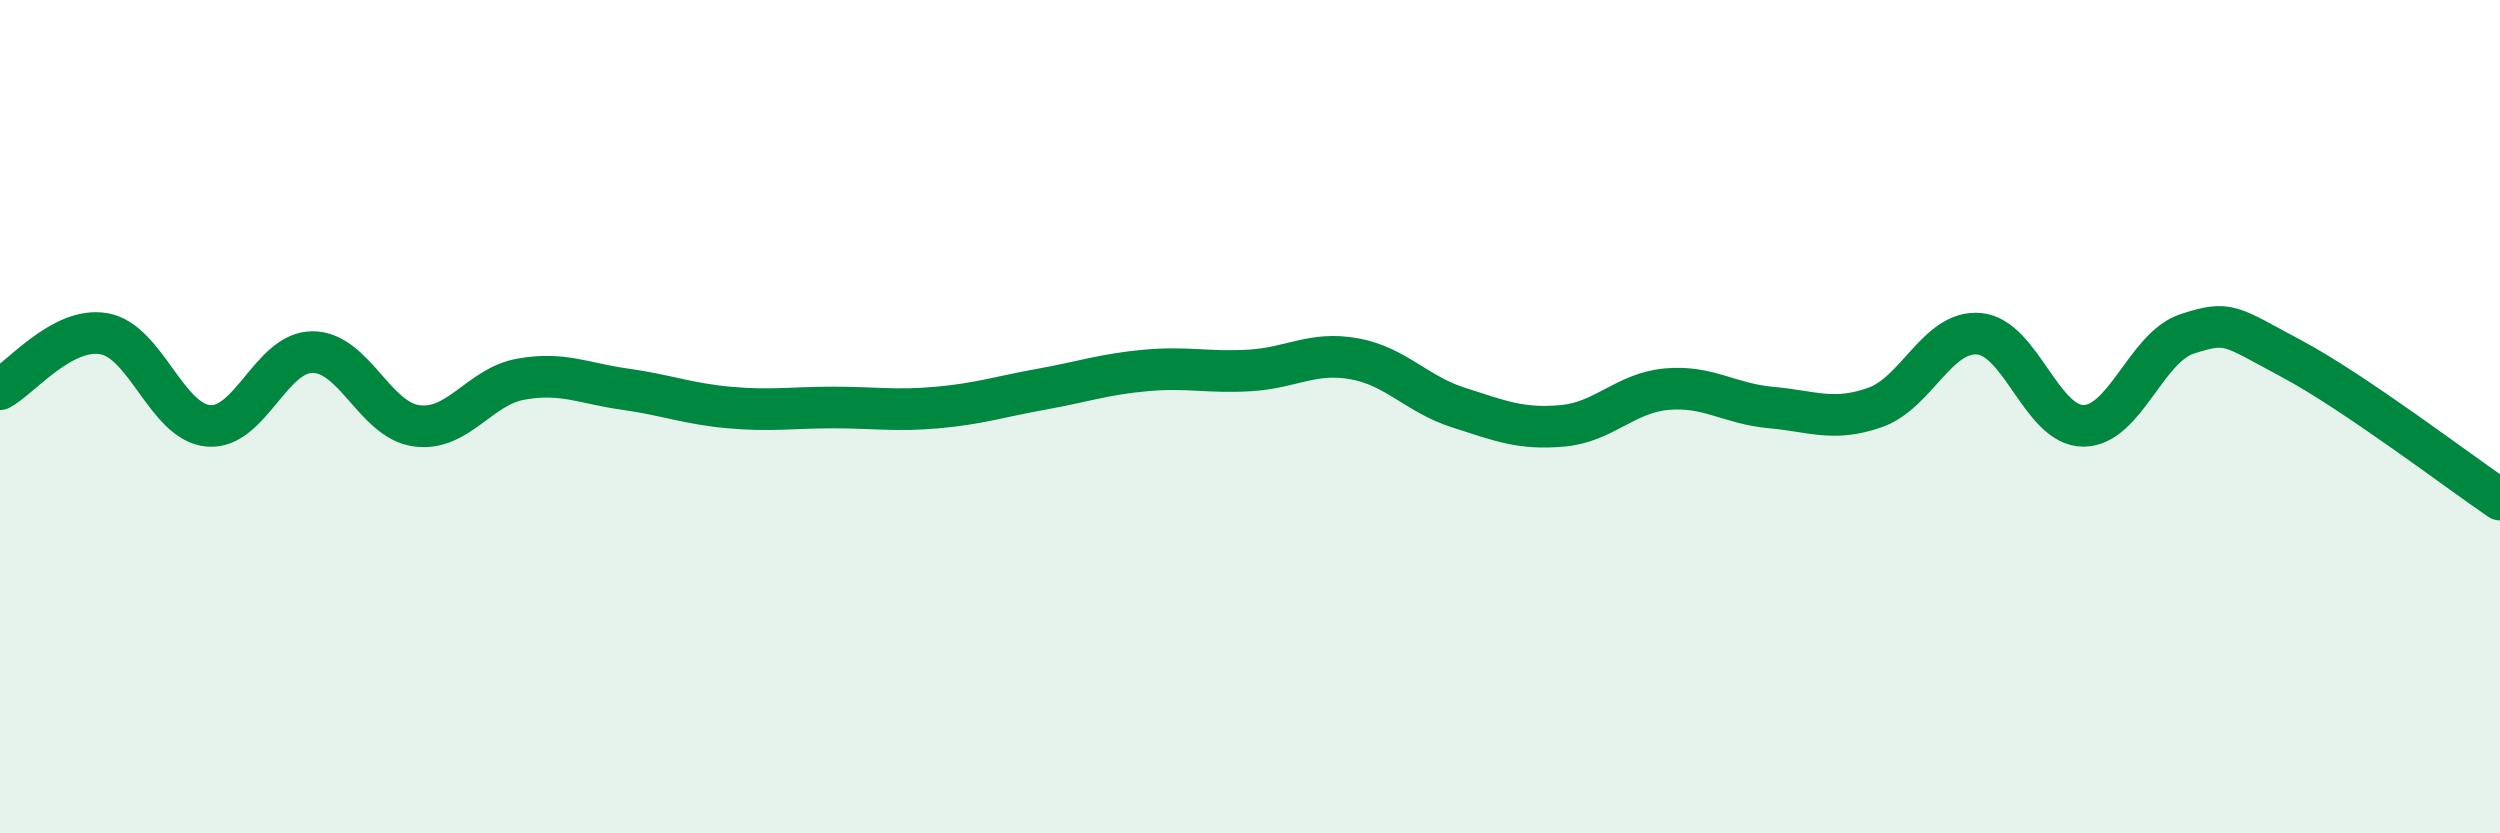
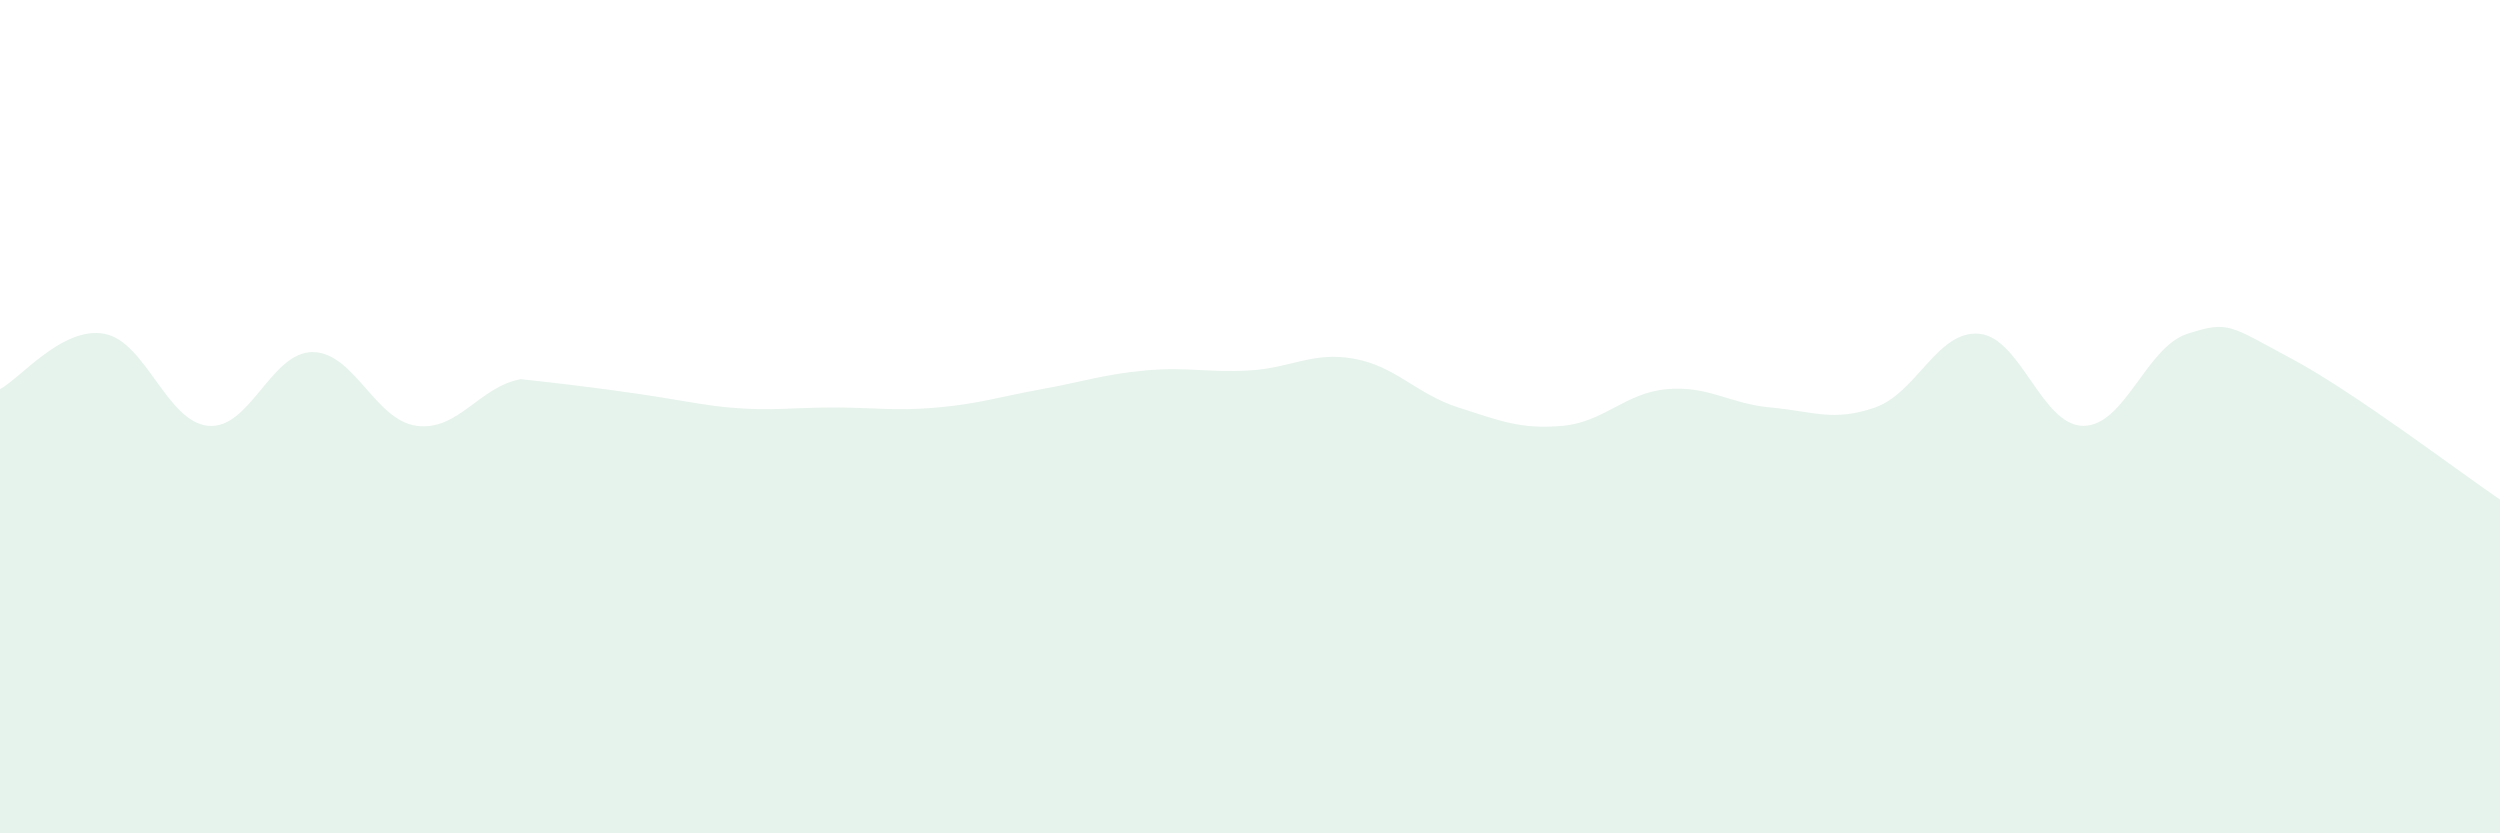
<svg xmlns="http://www.w3.org/2000/svg" width="60" height="20" viewBox="0 0 60 20">
-   <path d="M 0,9.34 C 0.5,9.07 1.5,7.83 2.5,8.01 C 3.5,8.19 4,10.13 5,10.22 C 6,10.31 6.5,8.45 7.5,8.45 C 8.5,8.45 9,10.09 10,10.22 C 11,10.35 11.5,9.28 12.5,9.1 C 13.5,8.92 14,9.2 15,9.34 C 16,9.48 16.5,9.69 17.5,9.78 C 18.5,9.87 19,9.78 20,9.78 C 21,9.78 21.5,9.87 22.5,9.78 C 23.5,9.69 24,9.52 25,9.34 C 26,9.16 26.5,8.98 27.5,8.89 C 28.5,8.8 29,8.95 30,8.89 C 31,8.83 31.5,8.43 32.5,8.61 C 33.5,8.79 34,9.46 35,9.78 C 36,10.1 36.5,10.31 37.5,10.22 C 38.5,10.13 39,9.43 40,9.34 C 41,9.25 41.5,9.69 42.5,9.78 C 43.5,9.87 44,10.13 45,9.78 C 46,9.43 46.5,7.92 47.5,8.01 C 48.5,8.1 49,10.22 50,10.22 C 51,10.22 51.5,8.33 52.5,8.01 C 53.5,7.69 53.5,7.81 55,8.61 C 56.5,9.41 59,11.31 60,11.99L60 20L0 20Z" fill="#008740" opacity="0.1" stroke-linecap="round" stroke-linejoin="round" />
-   <path d="M 0,9.34 C 0.5,9.07 1.5,7.83 2.5,8.01 C 3.5,8.19 4,10.13 5,10.22 C 6,10.31 6.5,8.45 7.5,8.45 C 8.5,8.45 9,10.09 10,10.22 C 11,10.35 11.5,9.28 12.5,9.1 C 13.5,8.92 14,9.2 15,9.34 C 16,9.48 16.5,9.69 17.5,9.78 C 18.5,9.87 19,9.78 20,9.78 C 21,9.78 21.5,9.87 22.5,9.78 C 23.5,9.69 24,9.52 25,9.34 C 26,9.16 26.5,8.98 27.5,8.89 C 28.5,8.8 29,8.95 30,8.89 C 31,8.83 31.5,8.43 32.5,8.61 C 33.5,8.79 34,9.46 35,9.78 C 36,10.1 36.5,10.31 37.5,10.22 C 38.5,10.13 39,9.43 40,9.34 C 41,9.25 41.5,9.69 42.5,9.78 C 43.5,9.87 44,10.13 45,9.78 C 46,9.43 46.5,7.92 47.5,8.01 C 48.5,8.1 49,10.22 50,10.22 C 51,10.22 51.5,8.33 52.5,8.01 C 53.5,7.69 53.5,7.81 55,8.61 C 56.5,9.41 59,11.31 60,11.99" stroke="#008740" stroke-width="1" fill="none" stroke-linecap="round" stroke-linejoin="round" />
+   <path d="M 0,9.34 C 0.5,9.07 1.5,7.83 2.5,8.01 C 3.5,8.19 4,10.13 5,10.22 C 6,10.31 6.5,8.45 7.5,8.45 C 8.5,8.45 9,10.09 10,10.22 C 11,10.35 11.5,9.28 12.5,9.1 C 16,9.48 16.5,9.69 17.5,9.78 C 18.5,9.87 19,9.78 20,9.78 C 21,9.78 21.5,9.87 22.5,9.78 C 23.5,9.69 24,9.52 25,9.34 C 26,9.16 26.5,8.98 27.5,8.89 C 28.5,8.8 29,8.95 30,8.89 C 31,8.83 31.5,8.43 32.5,8.61 C 33.5,8.79 34,9.46 35,9.78 C 36,10.1 36.5,10.31 37.5,10.22 C 38.5,10.13 39,9.43 40,9.34 C 41,9.25 41.5,9.69 42.5,9.78 C 43.5,9.87 44,10.13 45,9.78 C 46,9.43 46.5,7.92 47.5,8.01 C 48.5,8.1 49,10.22 50,10.22 C 51,10.22 51.5,8.33 52.5,8.01 C 53.5,7.69 53.5,7.81 55,8.61 C 56.5,9.41 59,11.31 60,11.99L60 20L0 20Z" fill="#008740" opacity="0.1" stroke-linecap="round" stroke-linejoin="round" />
</svg>